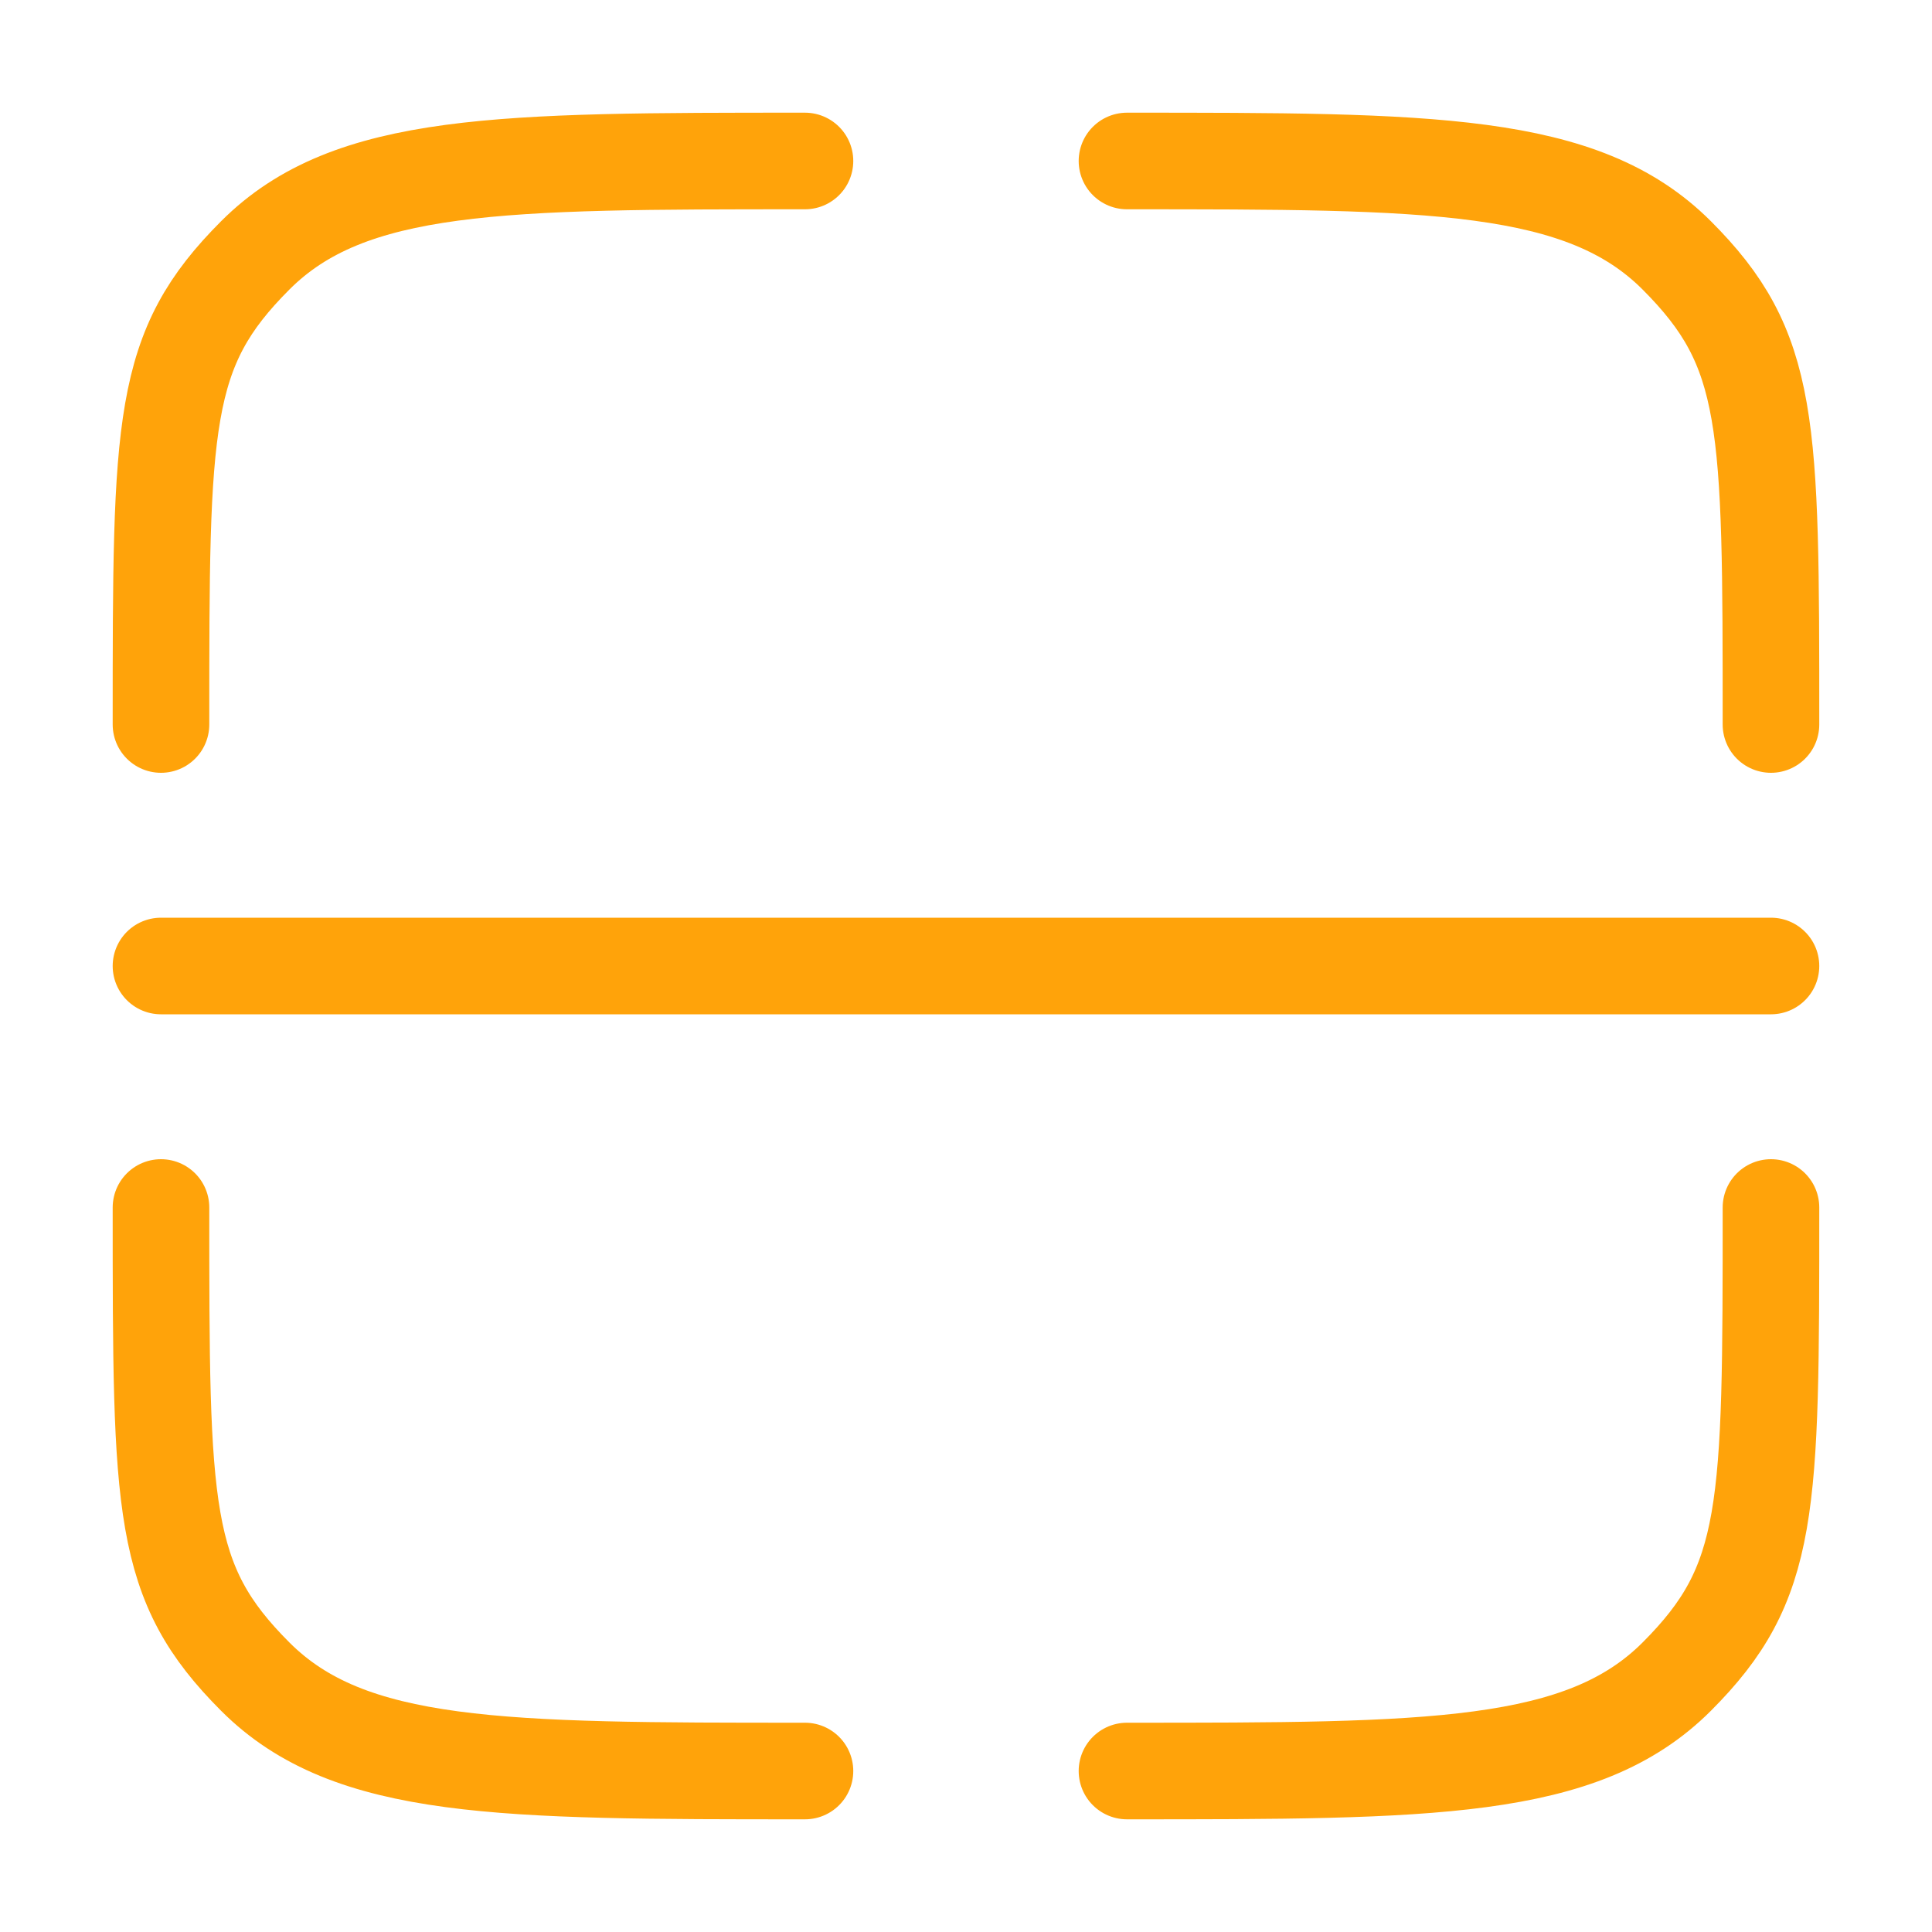
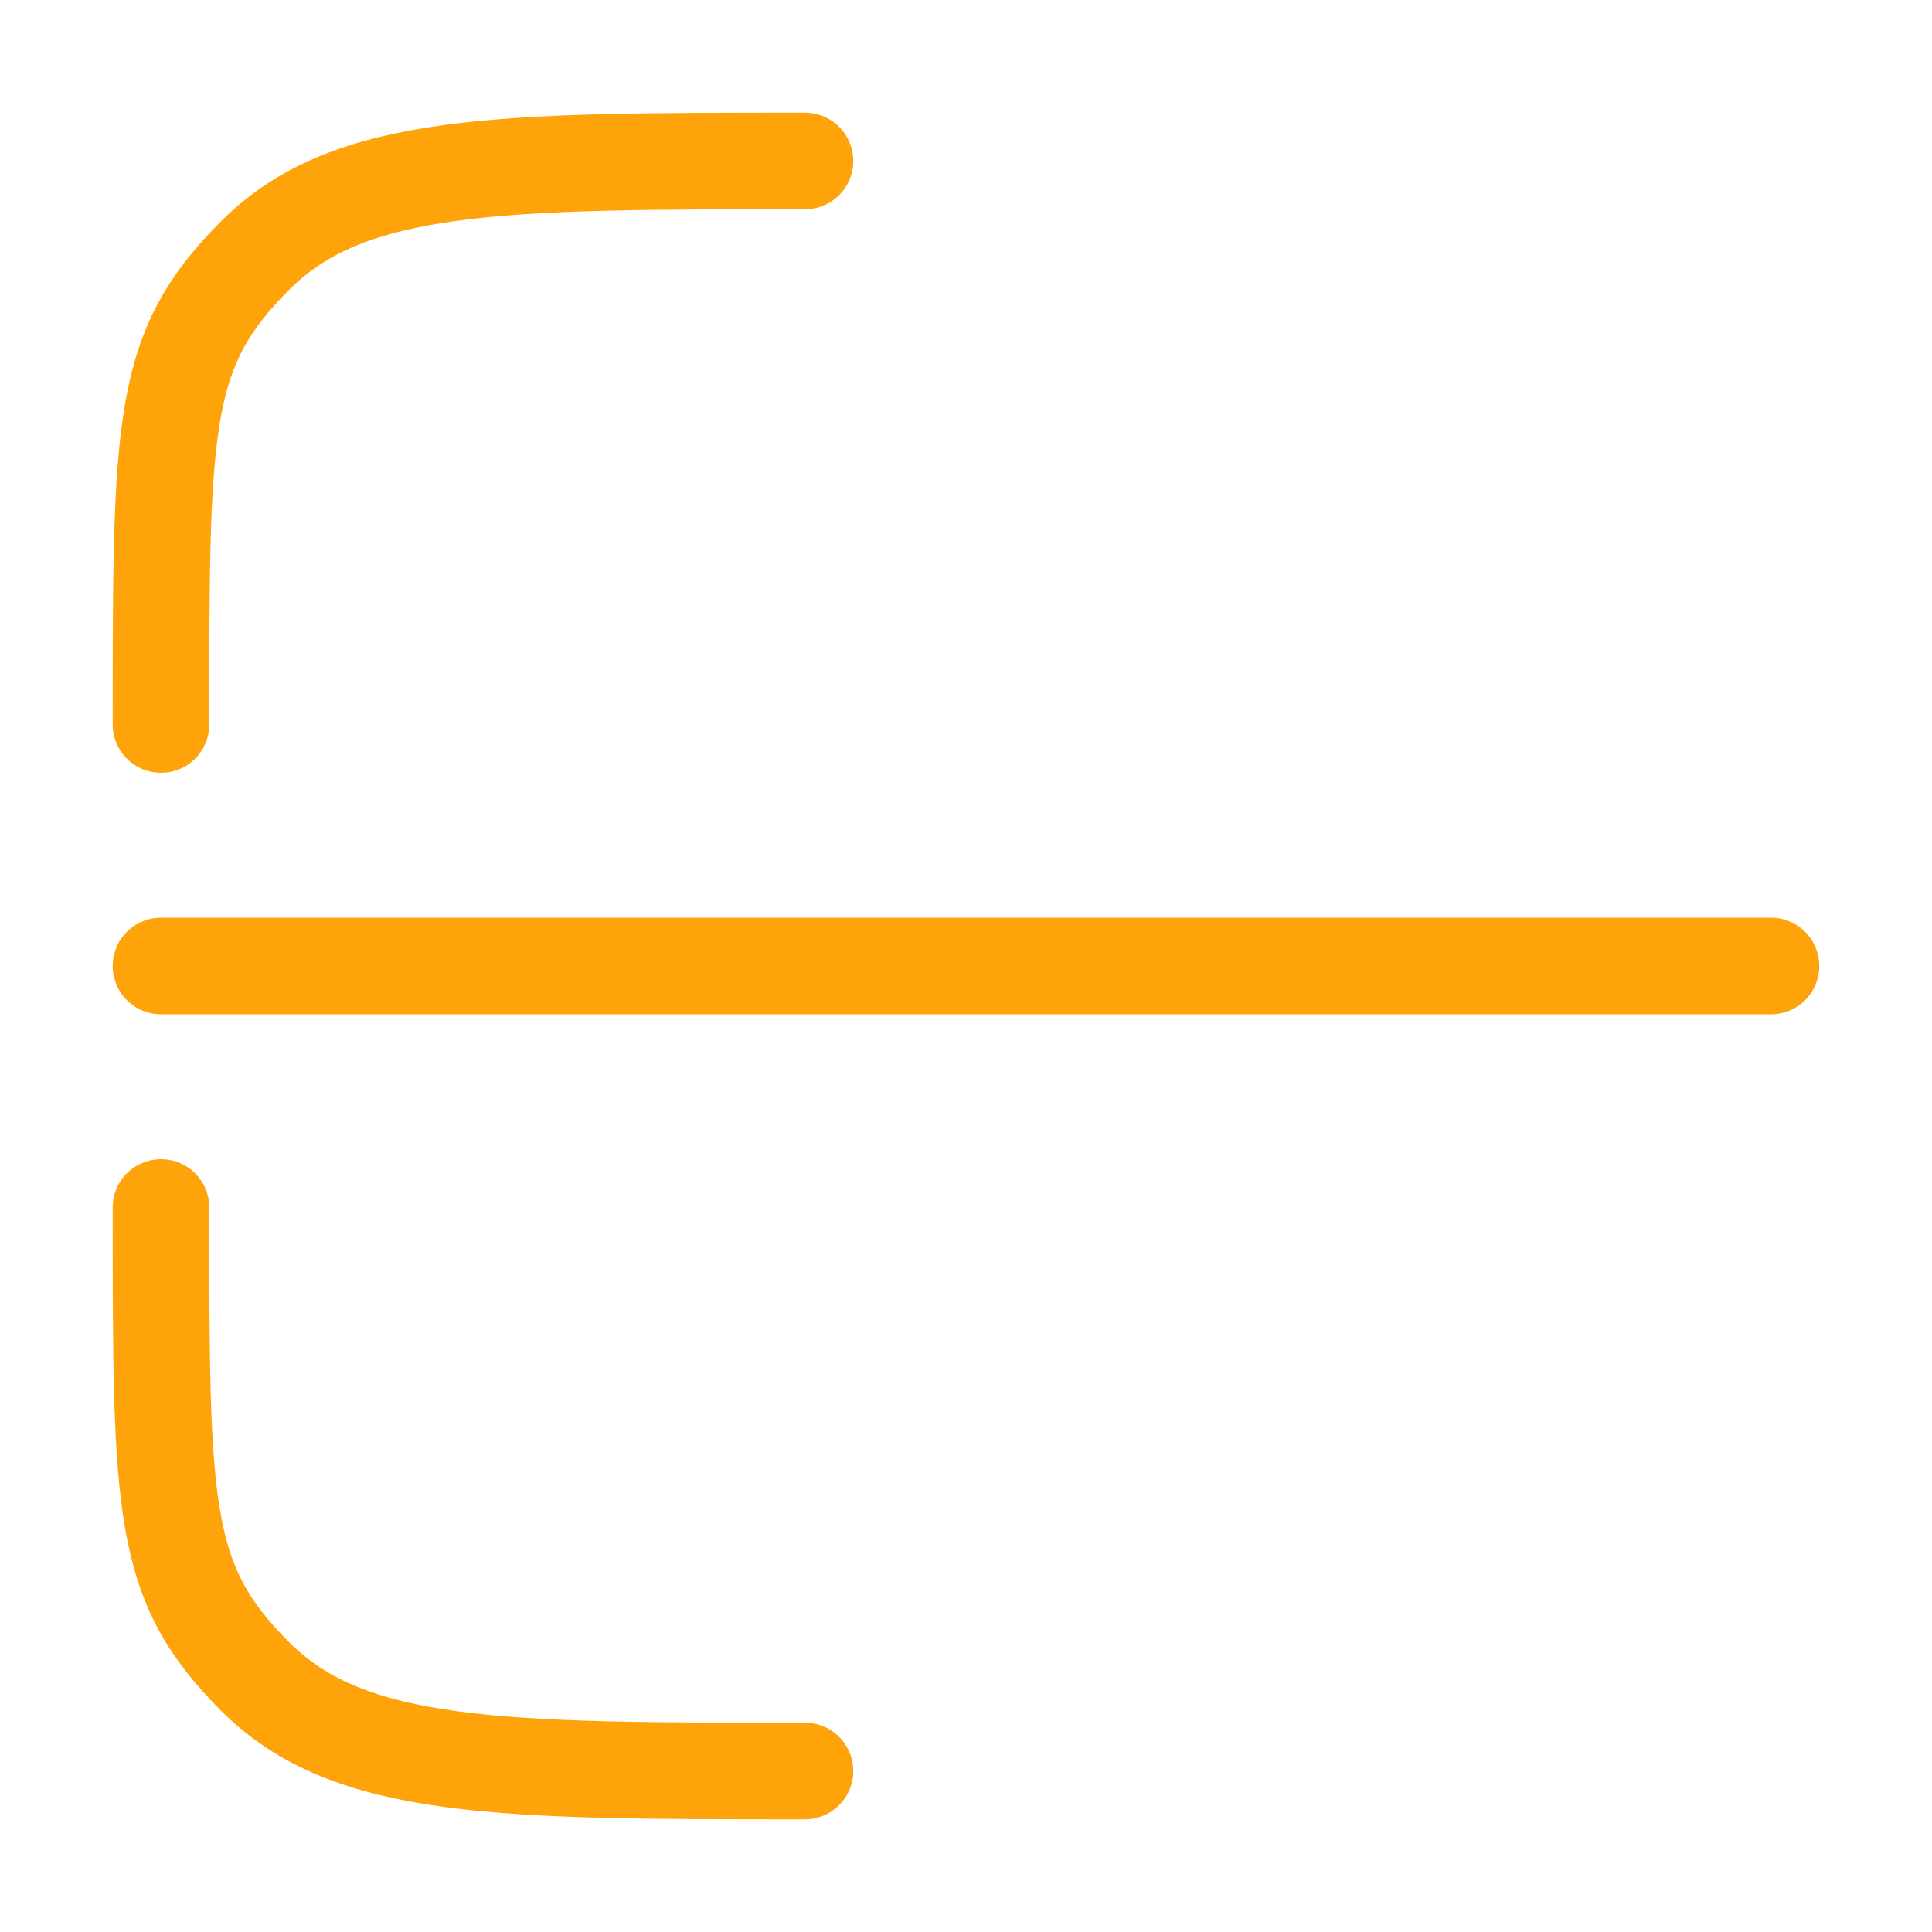
<svg xmlns="http://www.w3.org/2000/svg" width="40" height="40" viewBox="0 0 40 40" fill="none">
  <path d="M16.666 36.667C10.381 36.667 7.238 36.667 5.286 34.714C3.333 32.761 3.333 31.285 3.333 25" stroke="#FFA30A" stroke-width="2" stroke-linecap="round" />
-   <path d="M36.666 25C36.666 31.285 36.666 32.761 34.714 34.714C32.761 36.667 29.618 36.667 23.333 36.667" stroke="#FFA30A" stroke-width="2" stroke-linecap="round" />
-   <path d="M23.333 3.333C29.618 3.333 32.761 3.333 34.714 5.286C36.666 7.239 36.666 8.715 36.666 15" stroke="#FFA30A" stroke-width="2" stroke-linecap="round" />
  <path d="M16.666 3.333C10.381 3.333 7.238 3.333 5.286 5.286C3.333 7.239 3.333 8.715 3.333 15" stroke="#FFA30A" stroke-width="2" stroke-linecap="round" />
  <path d="M3.333 20H36.666" stroke="#FFA30A" stroke-width="2" stroke-linecap="round" />
</svg>